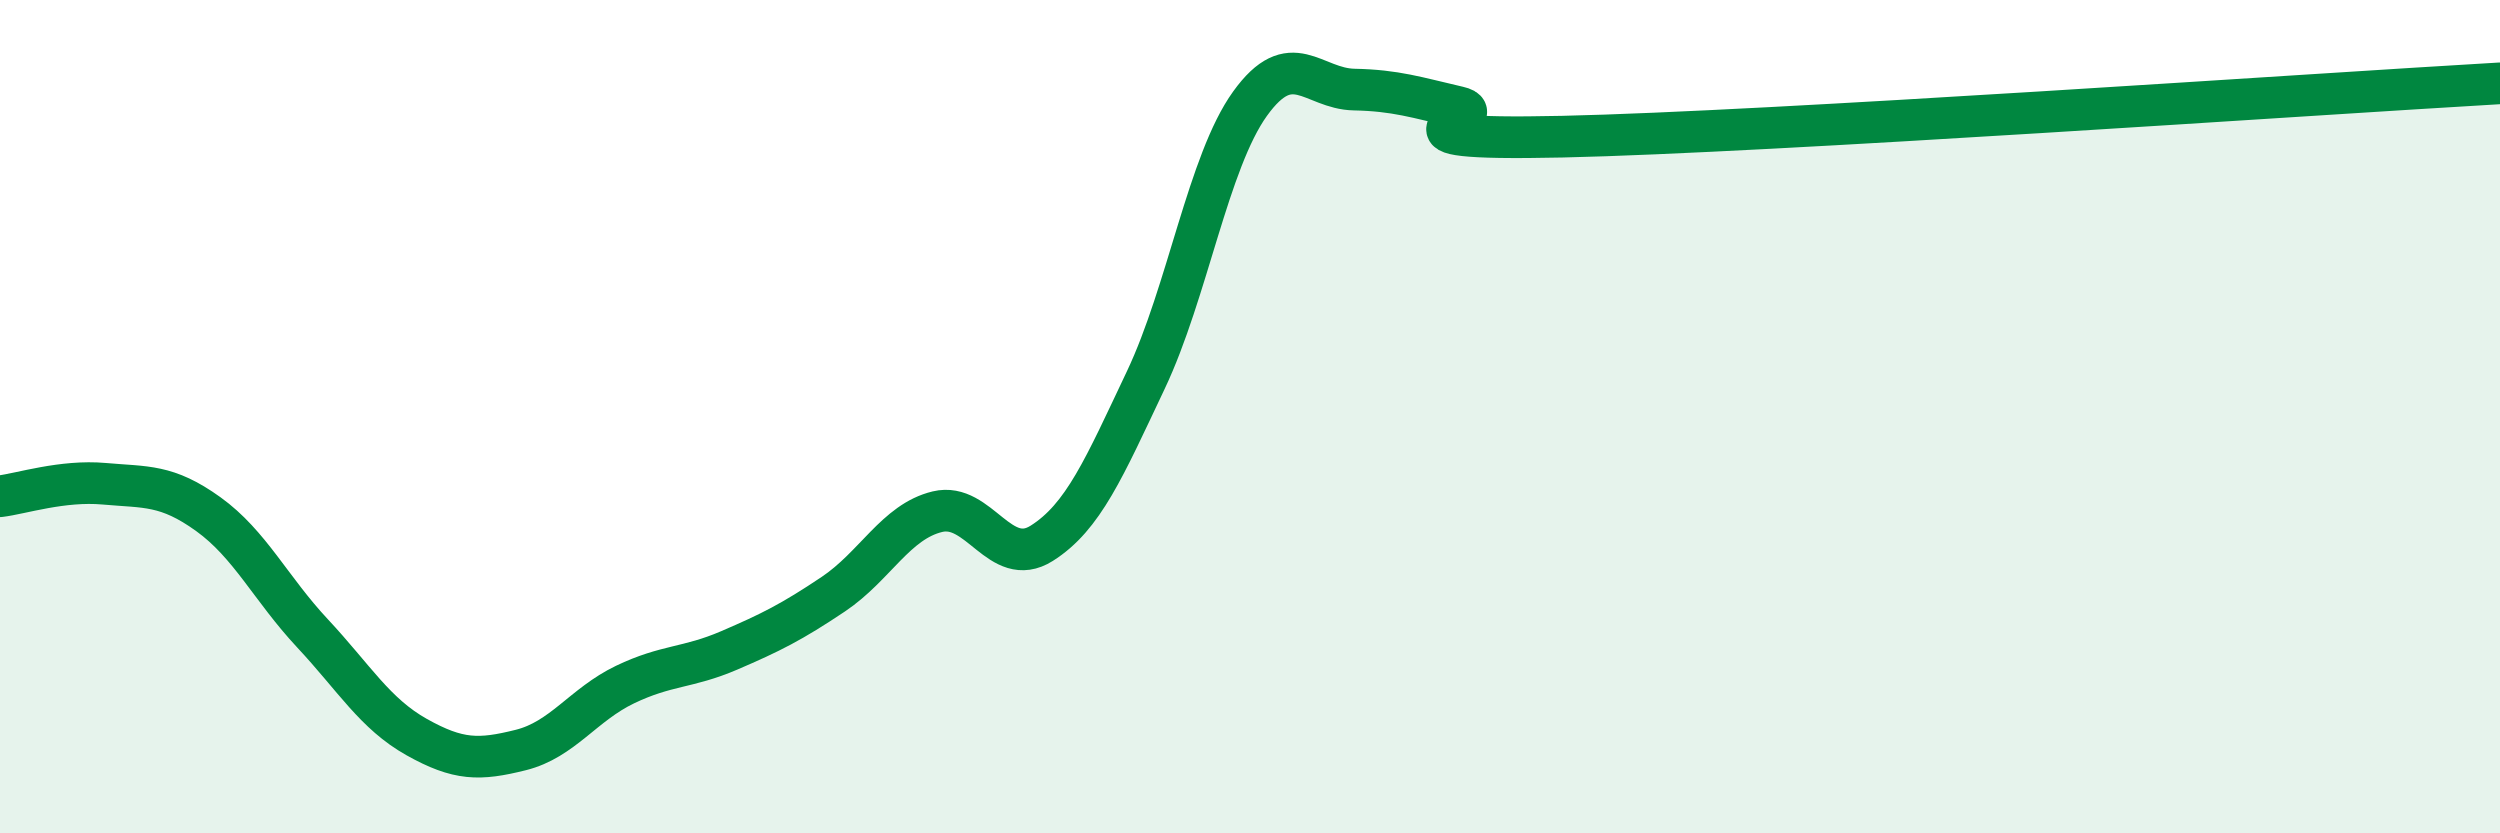
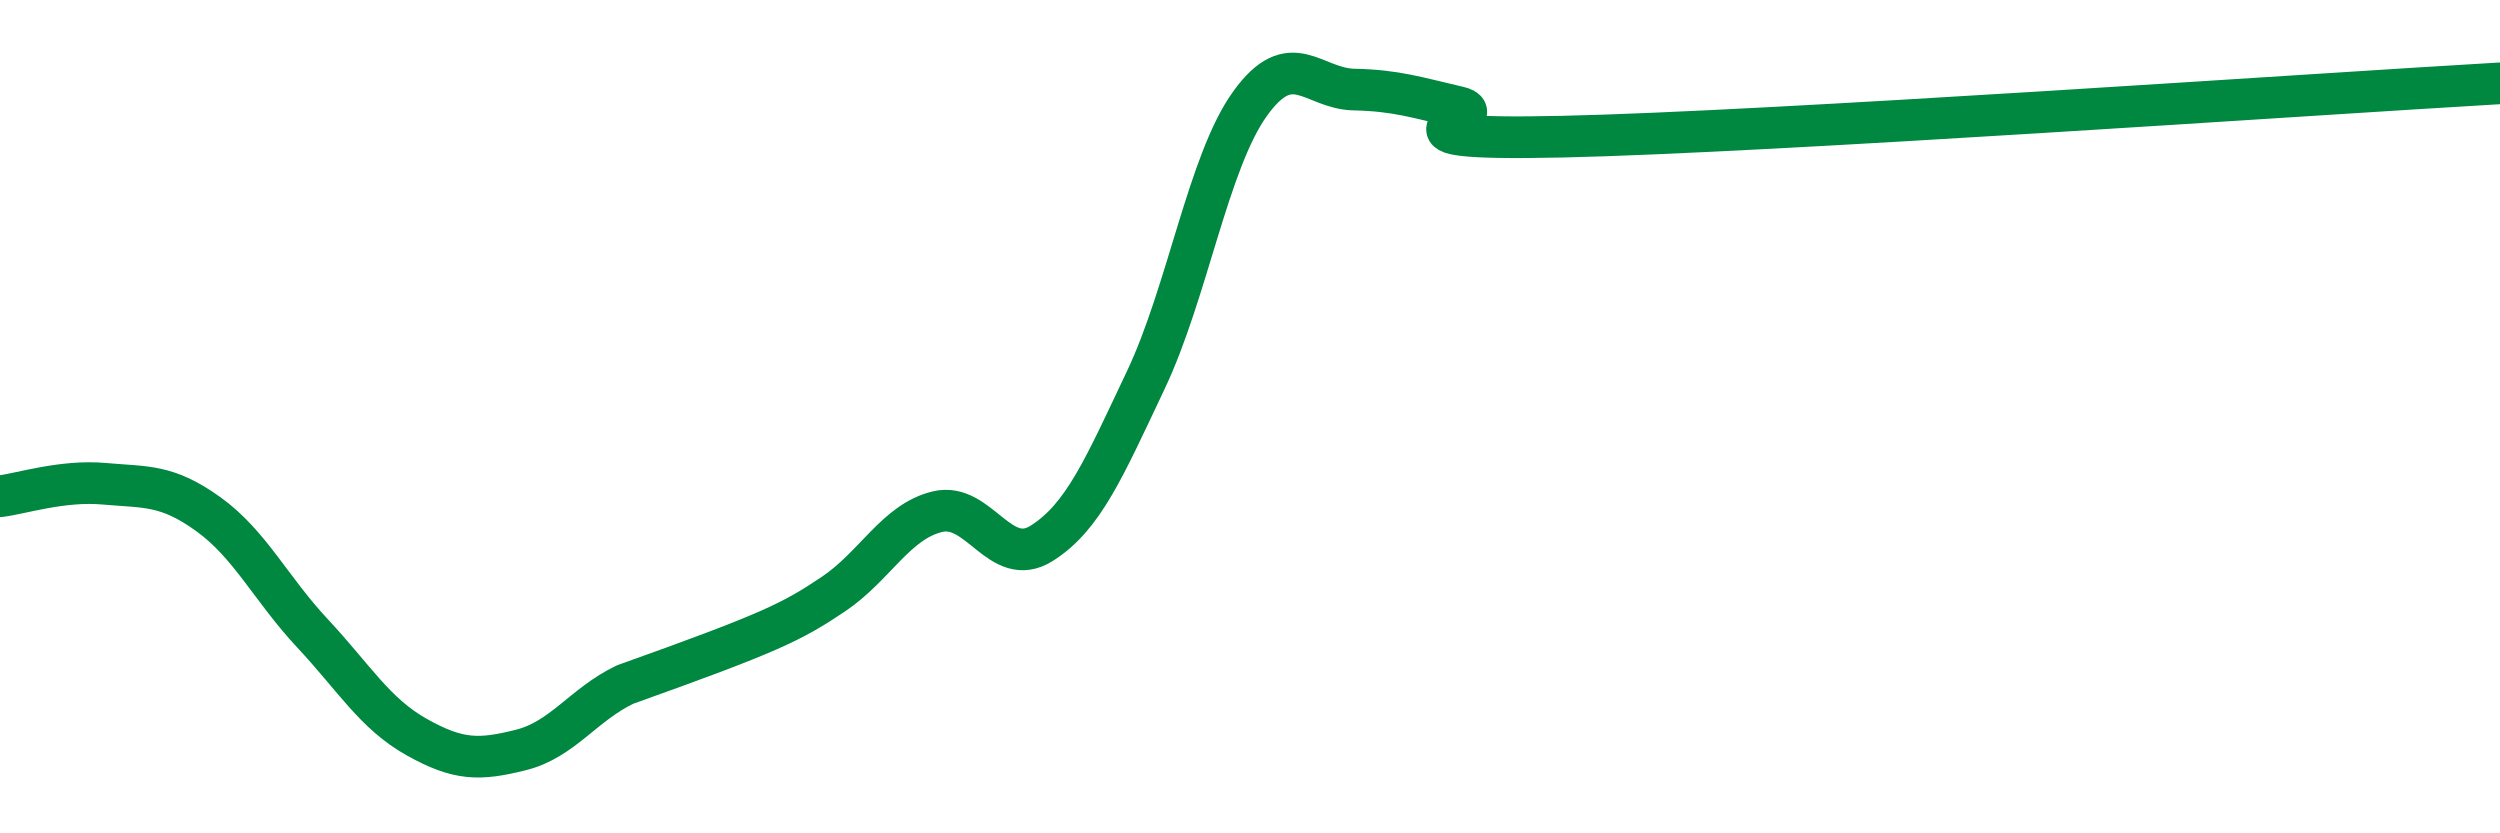
<svg xmlns="http://www.w3.org/2000/svg" width="60" height="20" viewBox="0 0 60 20">
-   <path d="M 0,11.91 C 0.5,11.85 1.5,11.52 2.5,11.61 C 3.5,11.7 4,11.62 5,12.34 C 6,13.06 6.5,14.13 7.5,15.2 C 8.5,16.27 9,17.13 10,17.69 C 11,18.25 11.5,18.25 12.5,18 C 13.5,17.75 14,16.91 15,16.43 C 16,15.95 16.5,16.04 17.5,15.61 C 18.5,15.18 19,14.93 20,14.26 C 21,13.59 21.5,12.52 22.5,12.28 C 23.5,12.04 24,13.67 25,13.04 C 26,12.41 26.5,11.23 27.5,9.12 C 28.5,7.01 29,3.88 30,2.49 C 31,1.1 31.5,2.13 32.5,2.15 C 33.5,2.17 34,2.34 35,2.57 C 36,2.8 32.5,3.39 37.5,3.28 C 42.5,3.17 55.5,2.26 60,2L60 20L0 20Z" fill="#008740" opacity="0.1" stroke-linecap="round" stroke-linejoin="round" />
-   <path d="M 0,11.91 C 0.5,11.85 1.5,11.52 2.5,11.61 C 3.5,11.7 4,11.62 5,12.34 C 6,13.06 6.5,14.13 7.5,15.2 C 8.5,16.27 9,17.13 10,17.69 C 11,18.25 11.5,18.25 12.5,18 C 13.5,17.75 14,16.91 15,16.43 C 16,15.95 16.5,16.04 17.5,15.61 C 18.5,15.18 19,14.93 20,14.26 C 21,13.59 21.5,12.52 22.5,12.28 C 23.5,12.04 24,13.67 25,13.04 C 26,12.41 26.5,11.23 27.5,9.12 C 28.5,7.01 29,3.88 30,2.49 C 31,1.1 31.5,2.13 32.5,2.15 C 33.5,2.17 34,2.34 35,2.57 C 36,2.8 32.5,3.39 37.5,3.28 C 42.5,3.17 55.5,2.26 60,2" stroke="#008740" stroke-width="1" fill="none" stroke-linecap="round" stroke-linejoin="round" />
+   <path d="M 0,11.91 C 0.5,11.85 1.5,11.52 2.5,11.61 C 3.5,11.7 4,11.62 5,12.34 C 6,13.06 6.5,14.13 7.5,15.2 C 8.5,16.27 9,17.13 10,17.69 C 11,18.25 11.5,18.25 12.5,18 C 13.5,17.75 14,16.91 15,16.43 C 18.5,15.18 19,14.93 20,14.26 C 21,13.59 21.5,12.52 22.5,12.28 C 23.5,12.04 24,13.67 25,13.04 C 26,12.41 26.5,11.23 27.5,9.12 C 28.5,7.01 29,3.88 30,2.49 C 31,1.1 31.5,2.13 32.5,2.15 C 33.5,2.17 34,2.34 35,2.57 C 36,2.8 32.5,3.39 37.5,3.28 C 42.5,3.17 55.5,2.26 60,2" stroke="#008740" stroke-width="1" fill="none" stroke-linecap="round" stroke-linejoin="round" />
</svg>